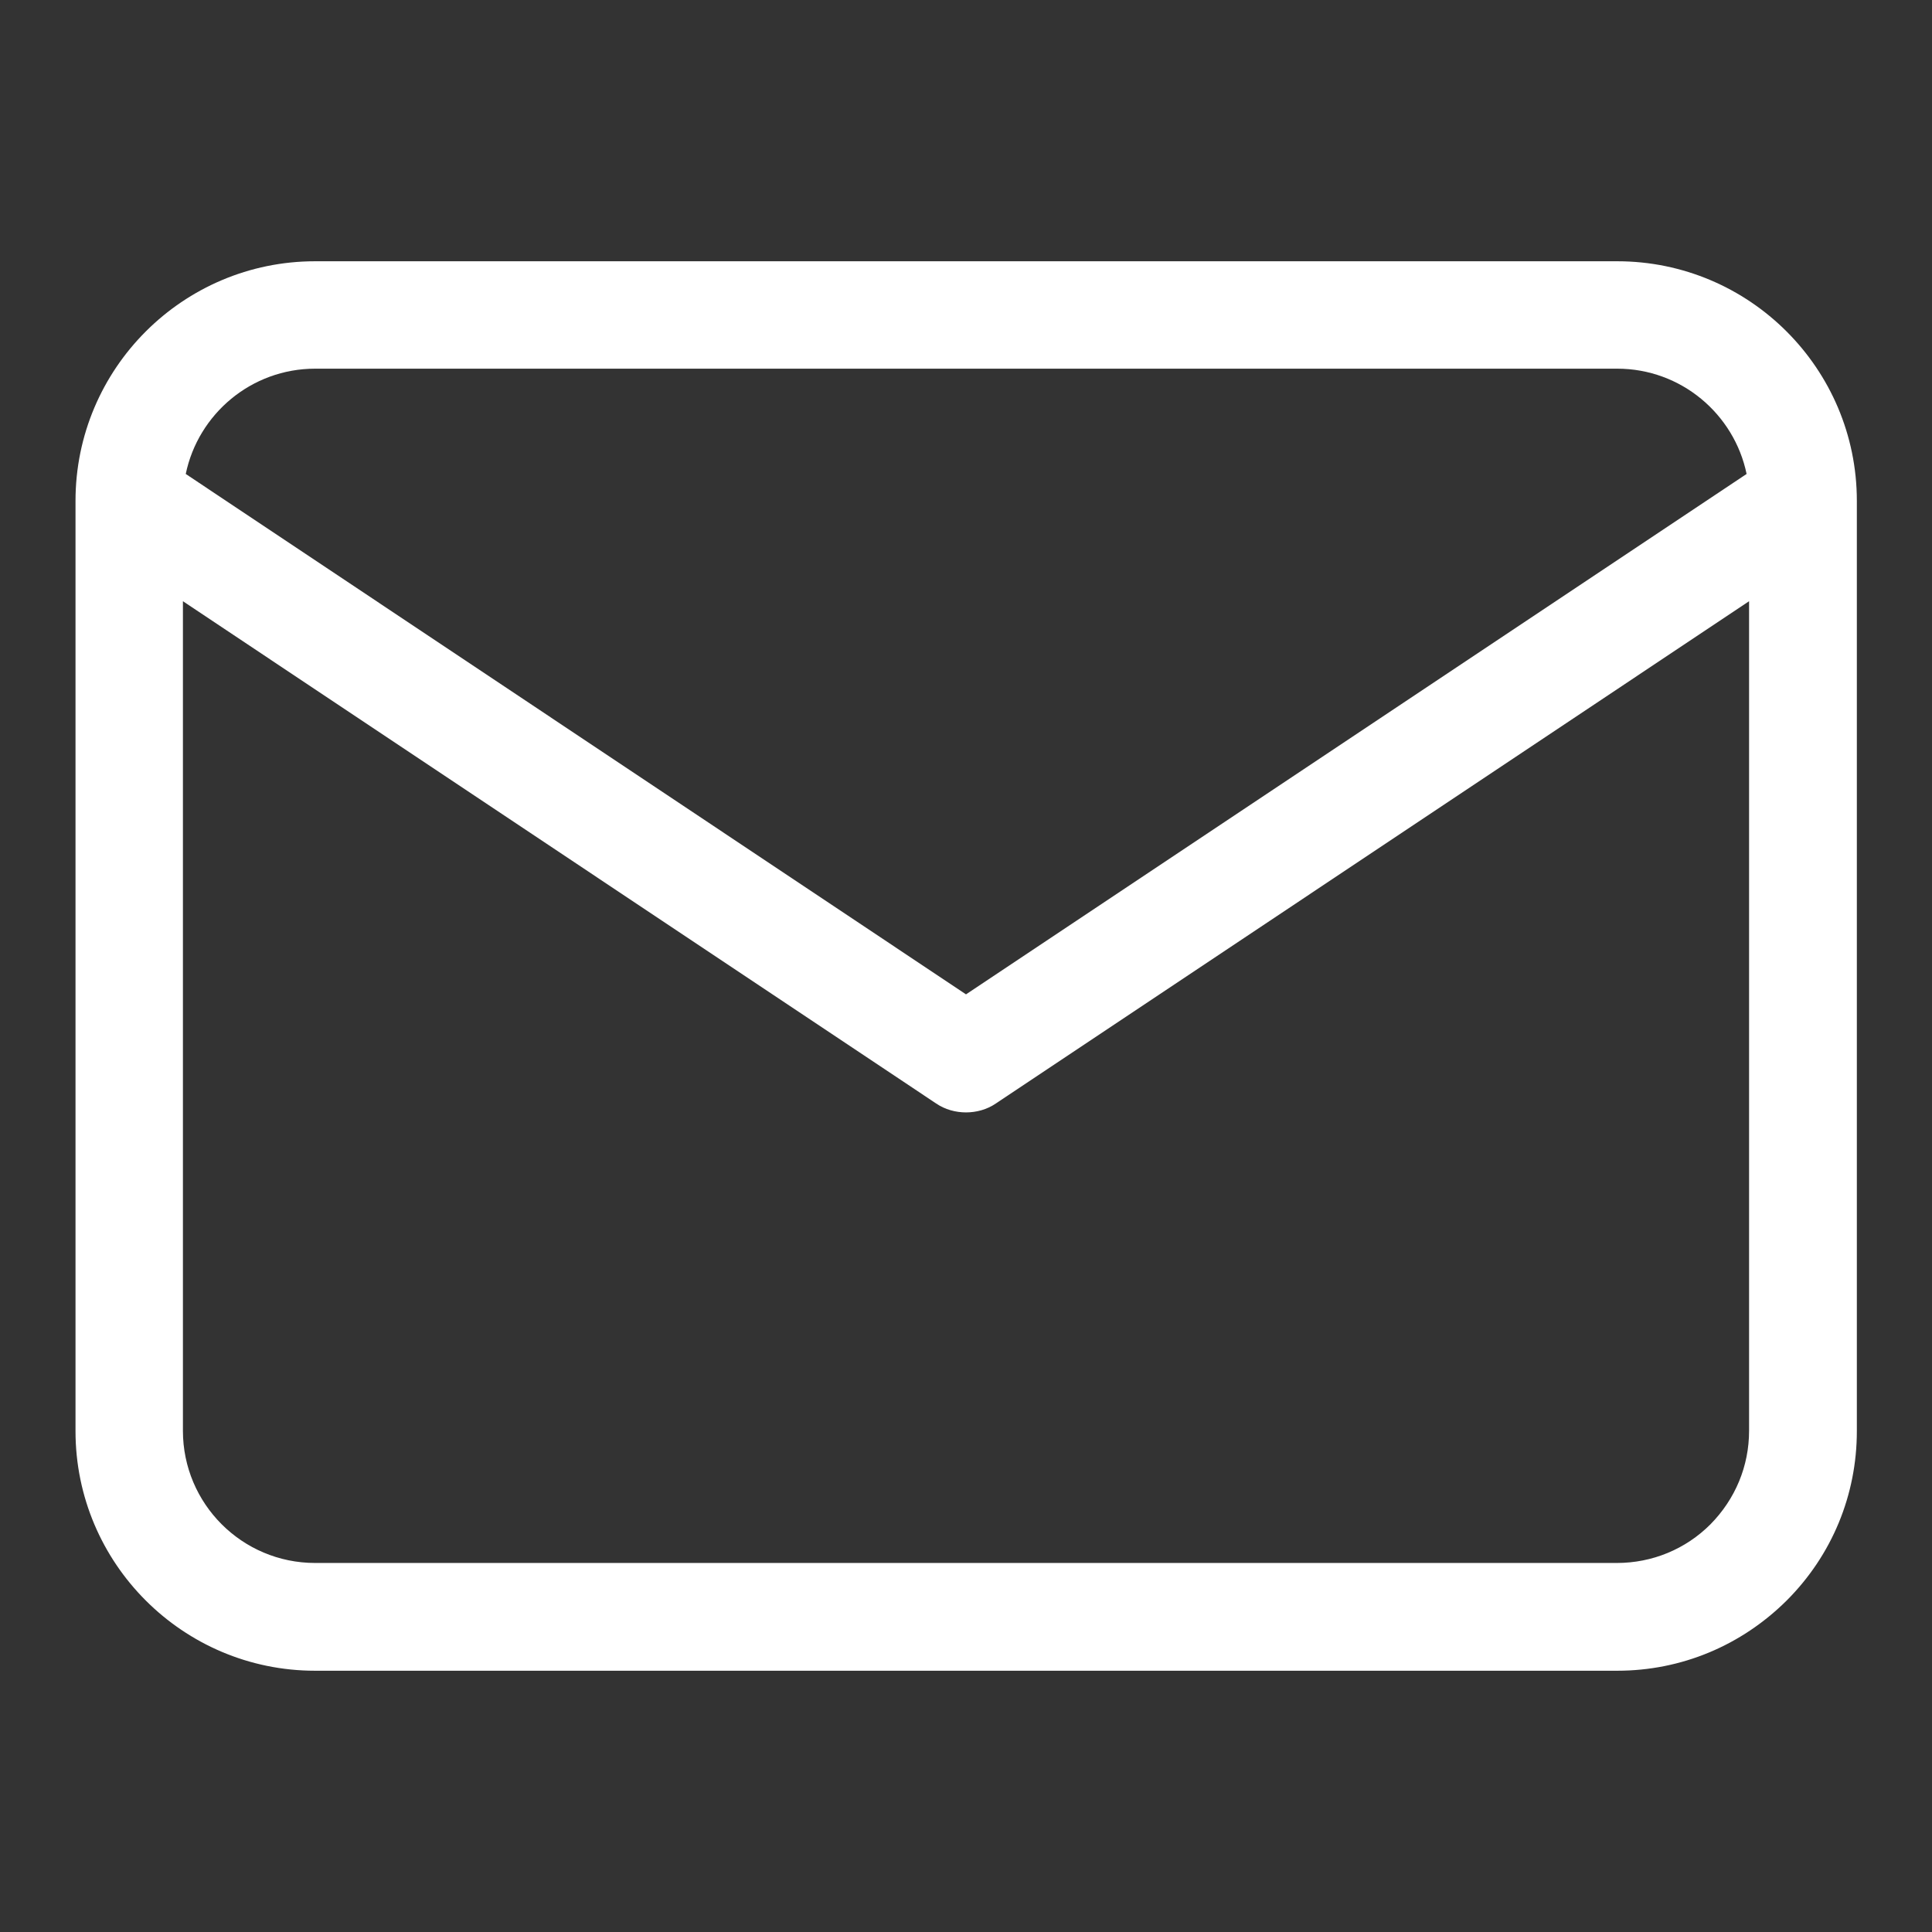
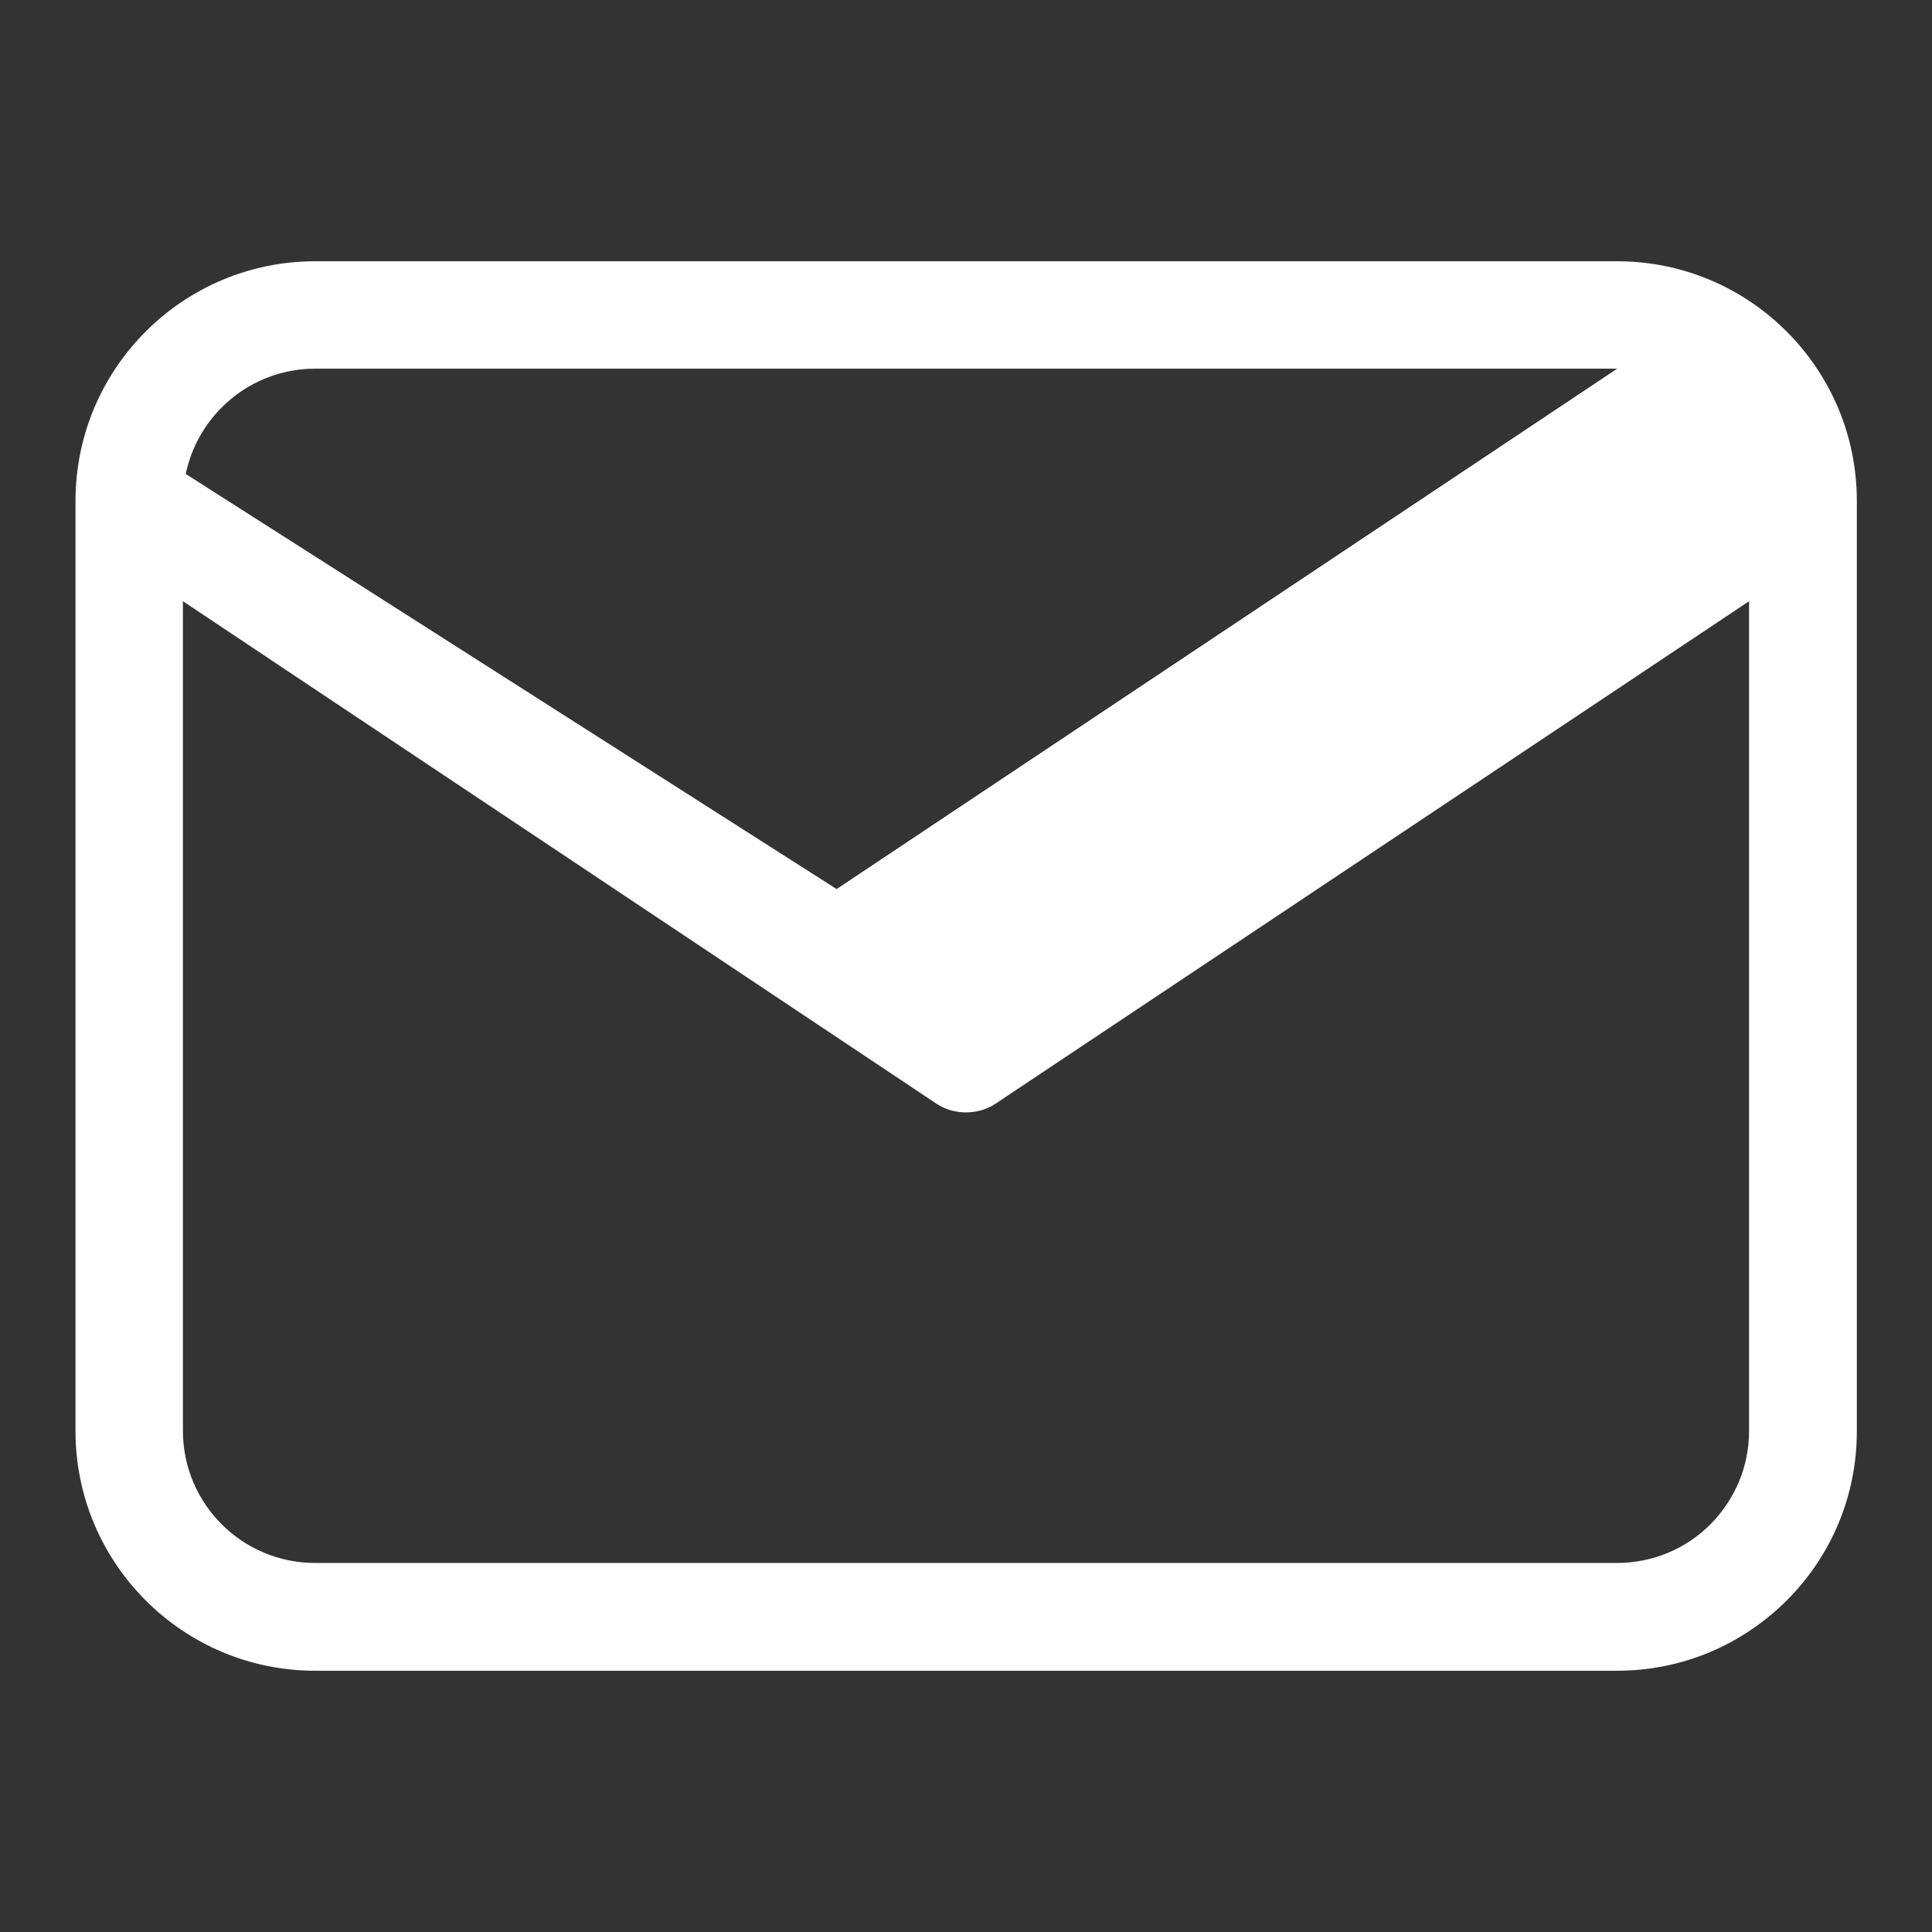
<svg xmlns="http://www.w3.org/2000/svg" id="Ebene_1" version="1.1" viewBox="0 0 545 545">
  <rect x="0" y="0" width="545" height="545" fill="#333333" stroke="none" />
  <defs>
    <style>
      .st0 {
        fill: #fff;
      }
    </style>
  </defs>
-   <path class="st0" d="M456.1,73.7H88.9c-37.3,0-67.6,30.3-67.6,67.6h0c0,0,0,0,0,.1v262.3c0,37.3,30.3,67.6,67.6,67.6h367.3c18.1,0,35-7.1,47.8-19.8,12.8-12.8,19.8-29.8,19.8-47.8V141.3c0-37.3-30.3-67.6-67.6-67.6ZM88.9,104h367.3c18,0,33,12.8,36.5,29.7l-220.2,146.8L52.4,133.7c3.5-16.9,18.5-29.7,36.5-29.7ZM482.5,430c-7,7-16.4,10.9-26.4,10.9H88.9c-20.6,0-37.3-16.7-37.3-37.3v-234l212.5,141.7c2.5,1.7,5.5,2.5,8.4,2.5s5.9-.8,8.4-2.5l212.5-141.7v234c0,10-3.9,19.3-10.9,26.4Z" />
+   <path class="st0" d="M456.1,73.7H88.9c-37.3,0-67.6,30.3-67.6,67.6h0c0,0,0,0,0,.1v262.3c0,37.3,30.3,67.6,67.6,67.6h367.3c18.1,0,35-7.1,47.8-19.8,12.8-12.8,19.8-29.8,19.8-47.8V141.3c0-37.3-30.3-67.6-67.6-67.6ZM88.9,104h367.3l-220.2,146.8L52.4,133.7c3.5-16.9,18.5-29.7,36.5-29.7ZM482.5,430c-7,7-16.4,10.9-26.4,10.9H88.9c-20.6,0-37.3-16.7-37.3-37.3v-234l212.5,141.7c2.5,1.7,5.5,2.5,8.4,2.5s5.9-.8,8.4-2.5l212.5-141.7v234c0,10-3.9,19.3-10.9,26.4Z" />
</svg>